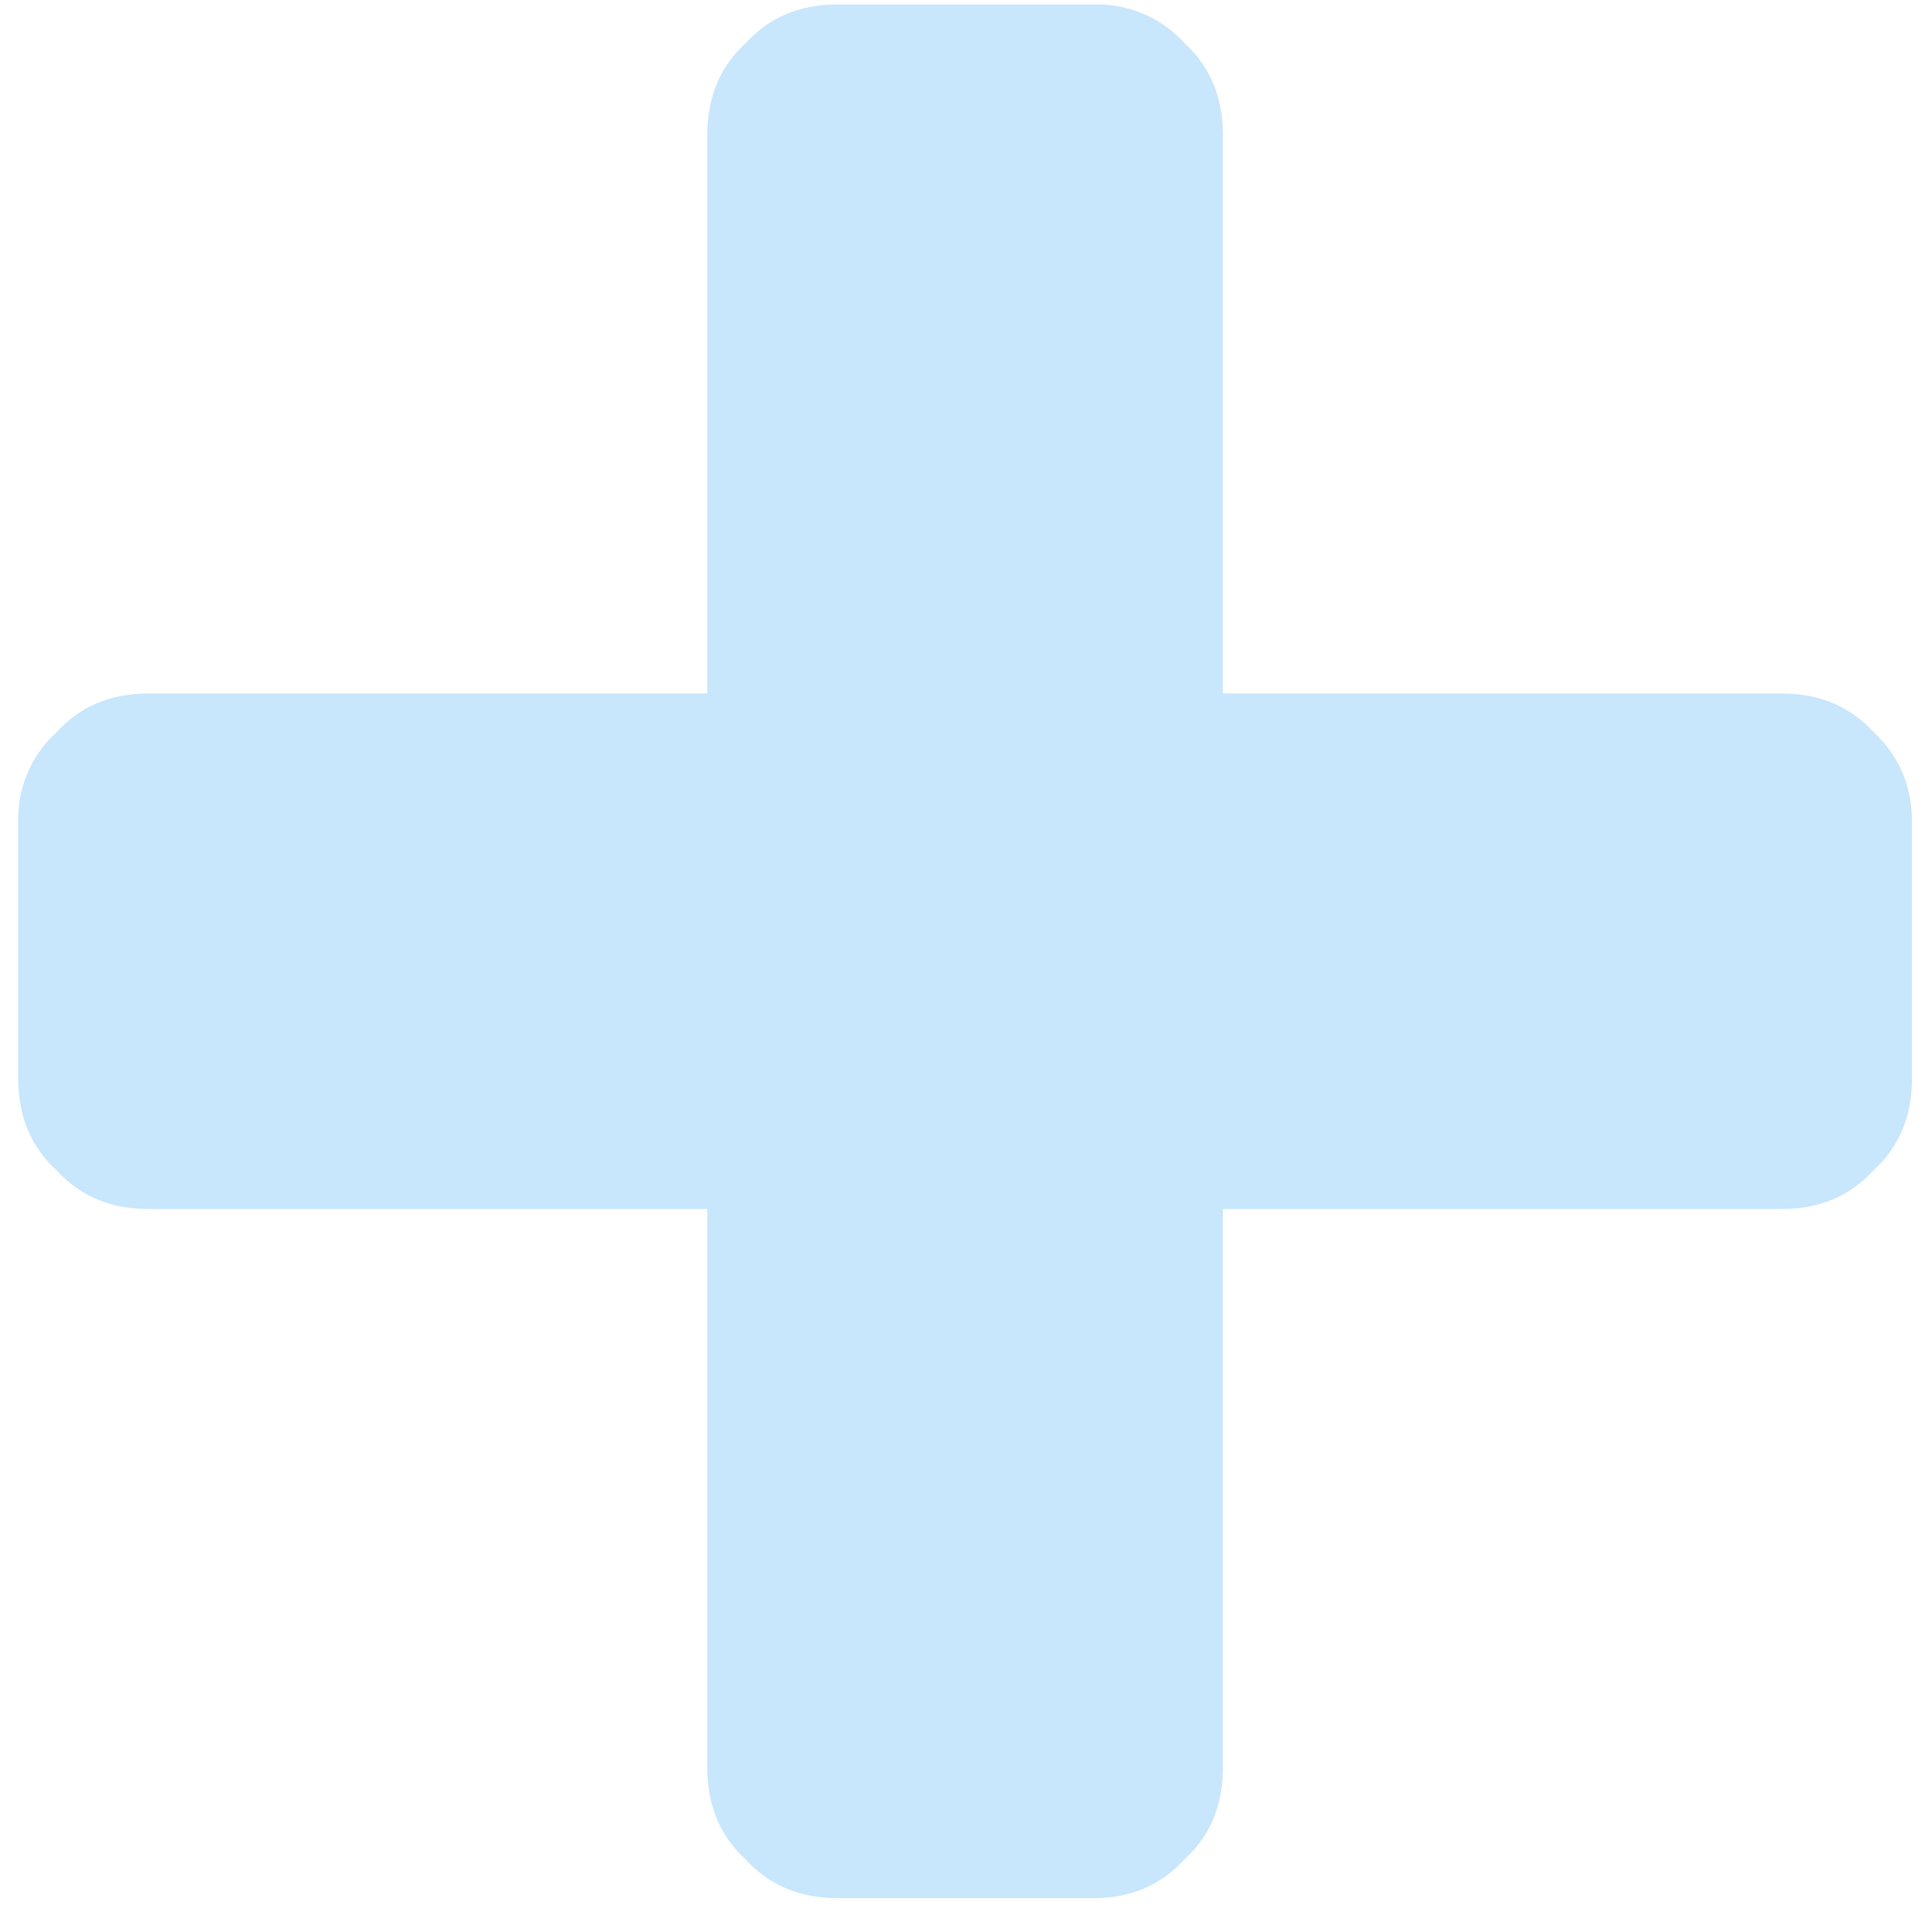
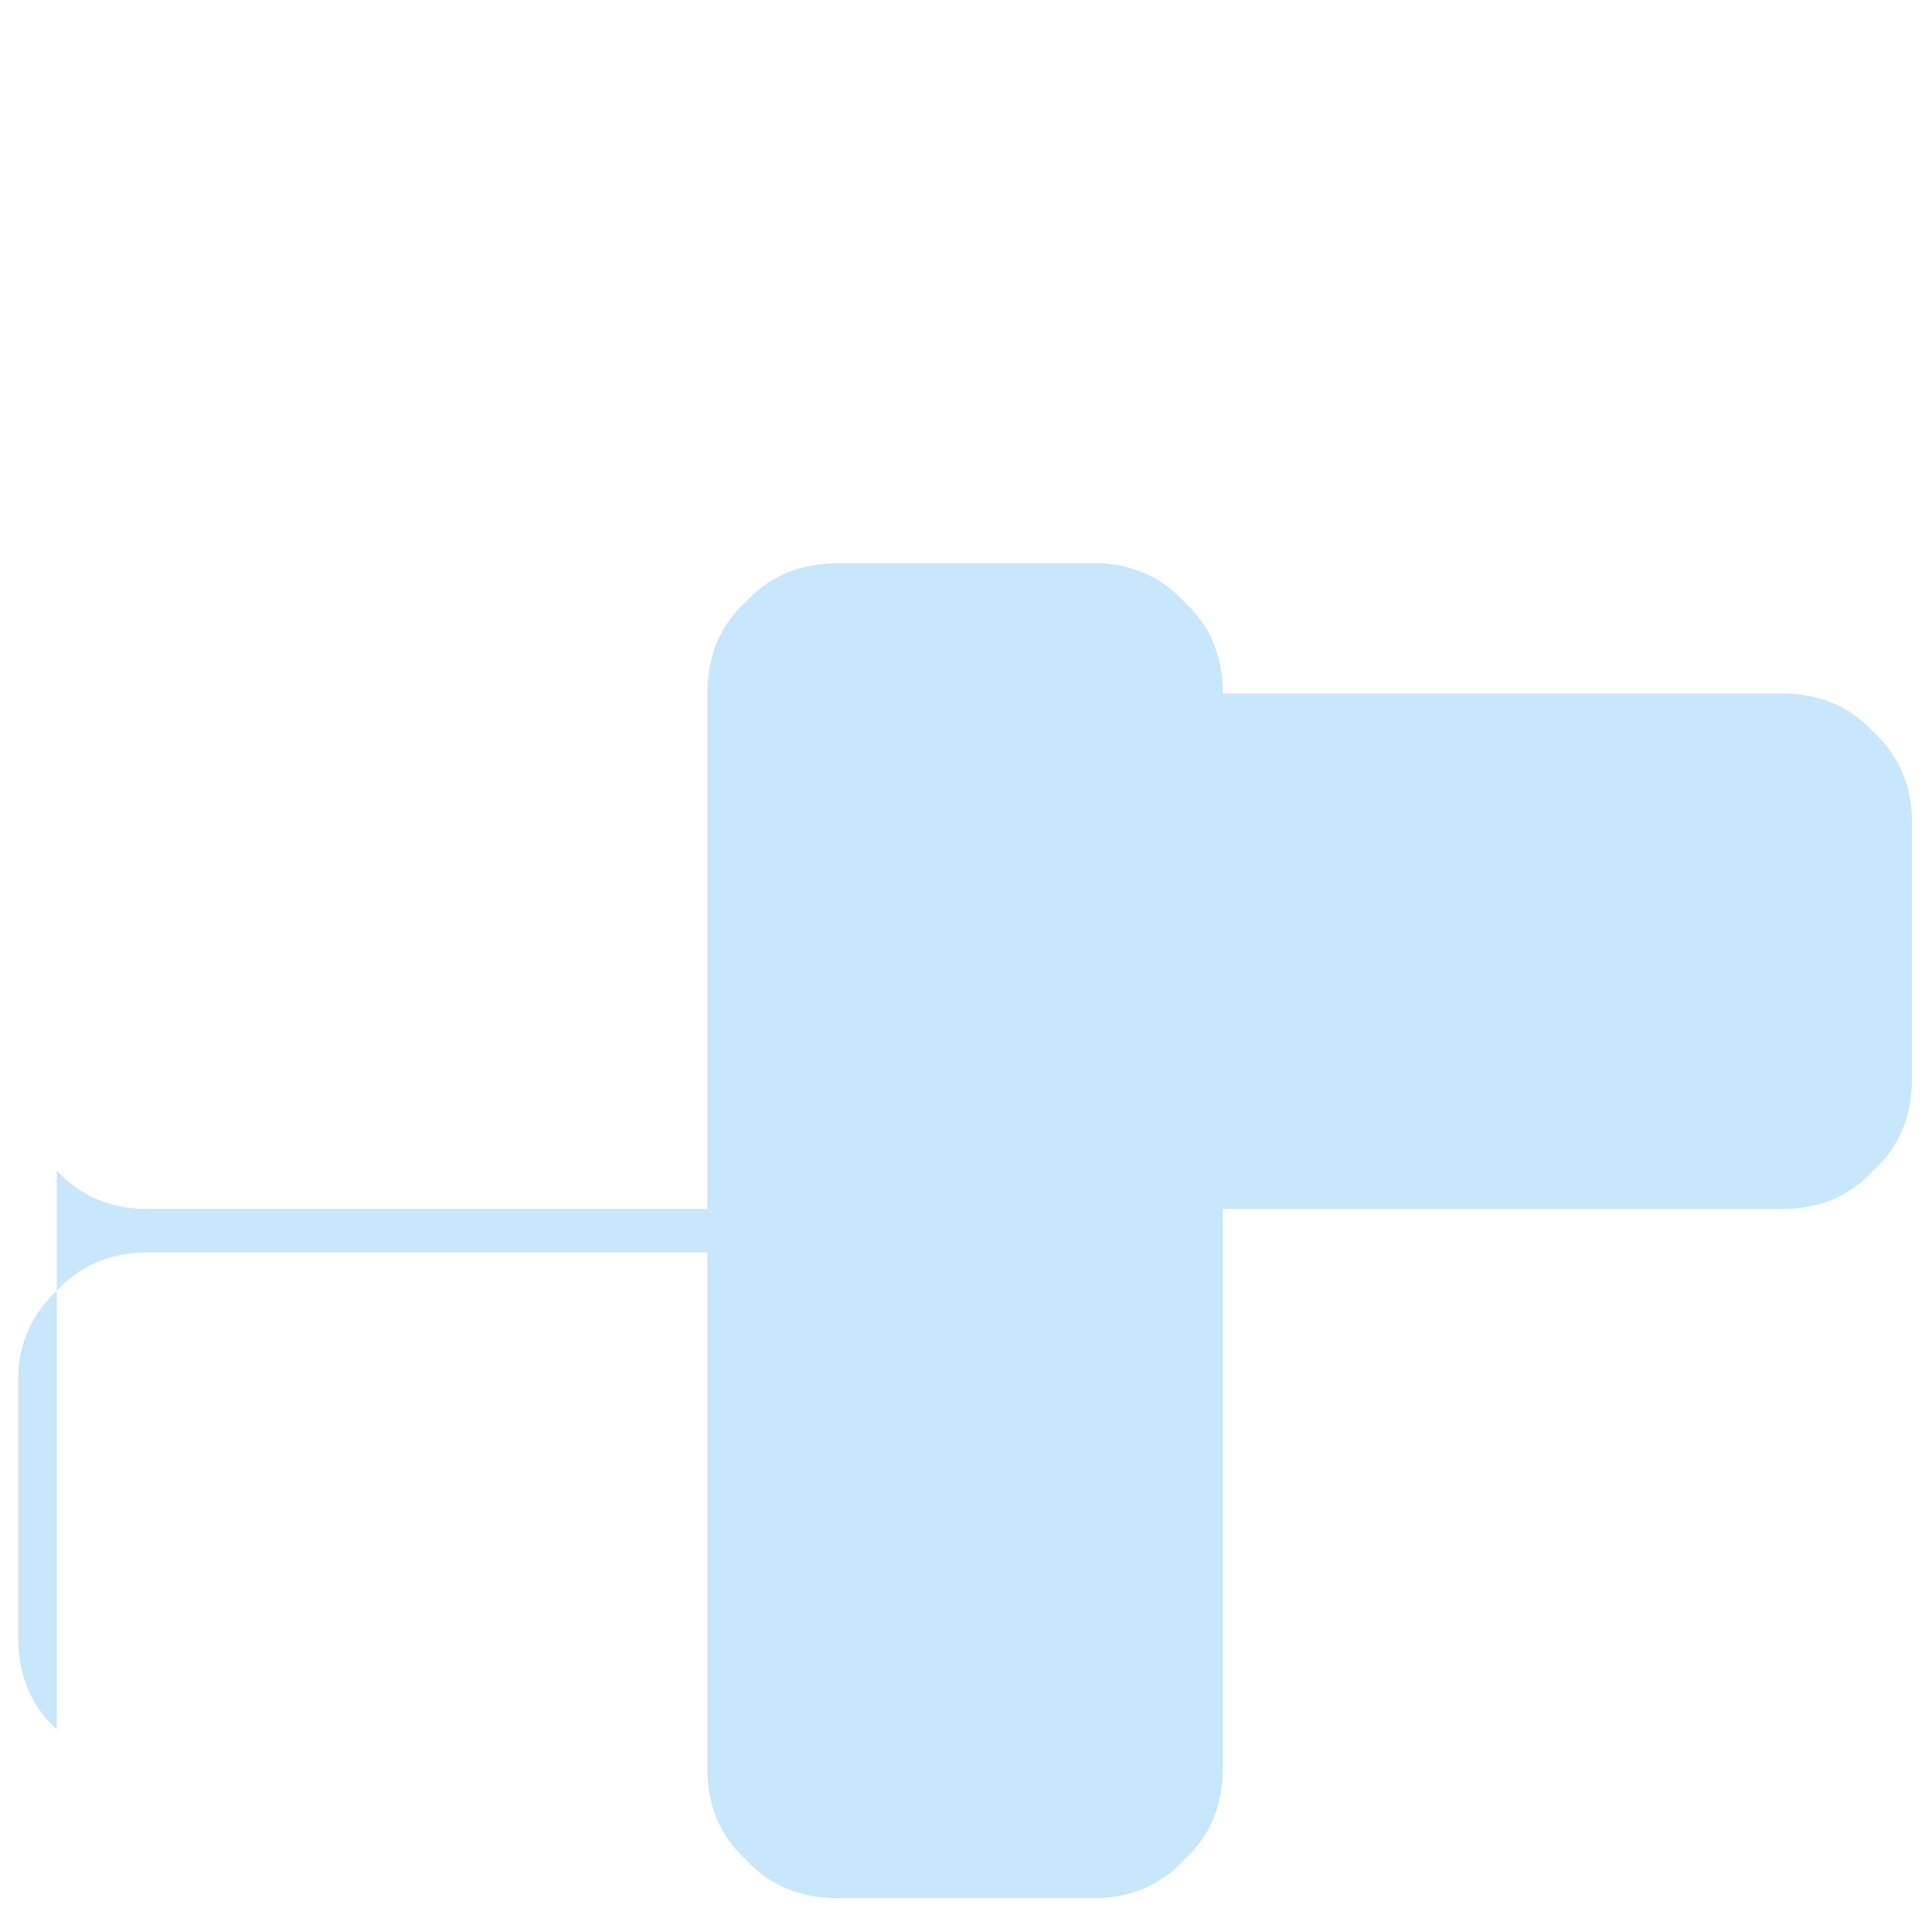
<svg xmlns="http://www.w3.org/2000/svg" width="15" height="15" viewBox="0 0 17 18">
-   <path fill="#c8e6fc" fill-rule="evenodd" d="M.029 10.905c.225.247.517.359.853.359H6.09v5.208c0 .337.112.628.359.853.224.247.516.359.853.359h2.402c.314 0 .605-.112.83-.359.247-.225.359-.516.359-.853v-5.208h5.208c.336 0 .628-.112.853-.359.246-.224.359-.516.359-.853V7.651c0-.315-.113-.606-.359-.831-.225-.247-.517-.359-.853-.359h-5.208V1.254c0-.337-.112-.629-.359-.853a1.09 1.09 0 00-.83-.359H7.302c-.337 0-.629.112-.853.359-.247.224-.359.516-.359.853v5.207H.882c-.336 0-.628.112-.853.359a1.093 1.093 0 00-.359.831v2.401c0 .337.113.629.359.853" />
+   <path fill="#c8e6fc" fill-rule="evenodd" d="M.029 10.905c.225.247.517.359.853.359H6.09v5.208c0 .337.112.628.359.853.224.247.516.359.853.359h2.402c.314 0 .605-.112.83-.359.247-.225.359-.516.359-.853v-5.208h5.208c.336 0 .628-.112.853-.359.246-.224.359-.516.359-.853V7.651c0-.315-.113-.606-.359-.831-.225-.247-.517-.359-.853-.359h-5.208c0-.337-.112-.629-.359-.853a1.09 1.09 0 00-.83-.359H7.302c-.337 0-.629.112-.853.359-.247.224-.359.516-.359.853v5.207H.882c-.336 0-.628.112-.853.359a1.093 1.093 0 00-.359.831v2.401c0 .337.113.629.359.853" />
</svg>